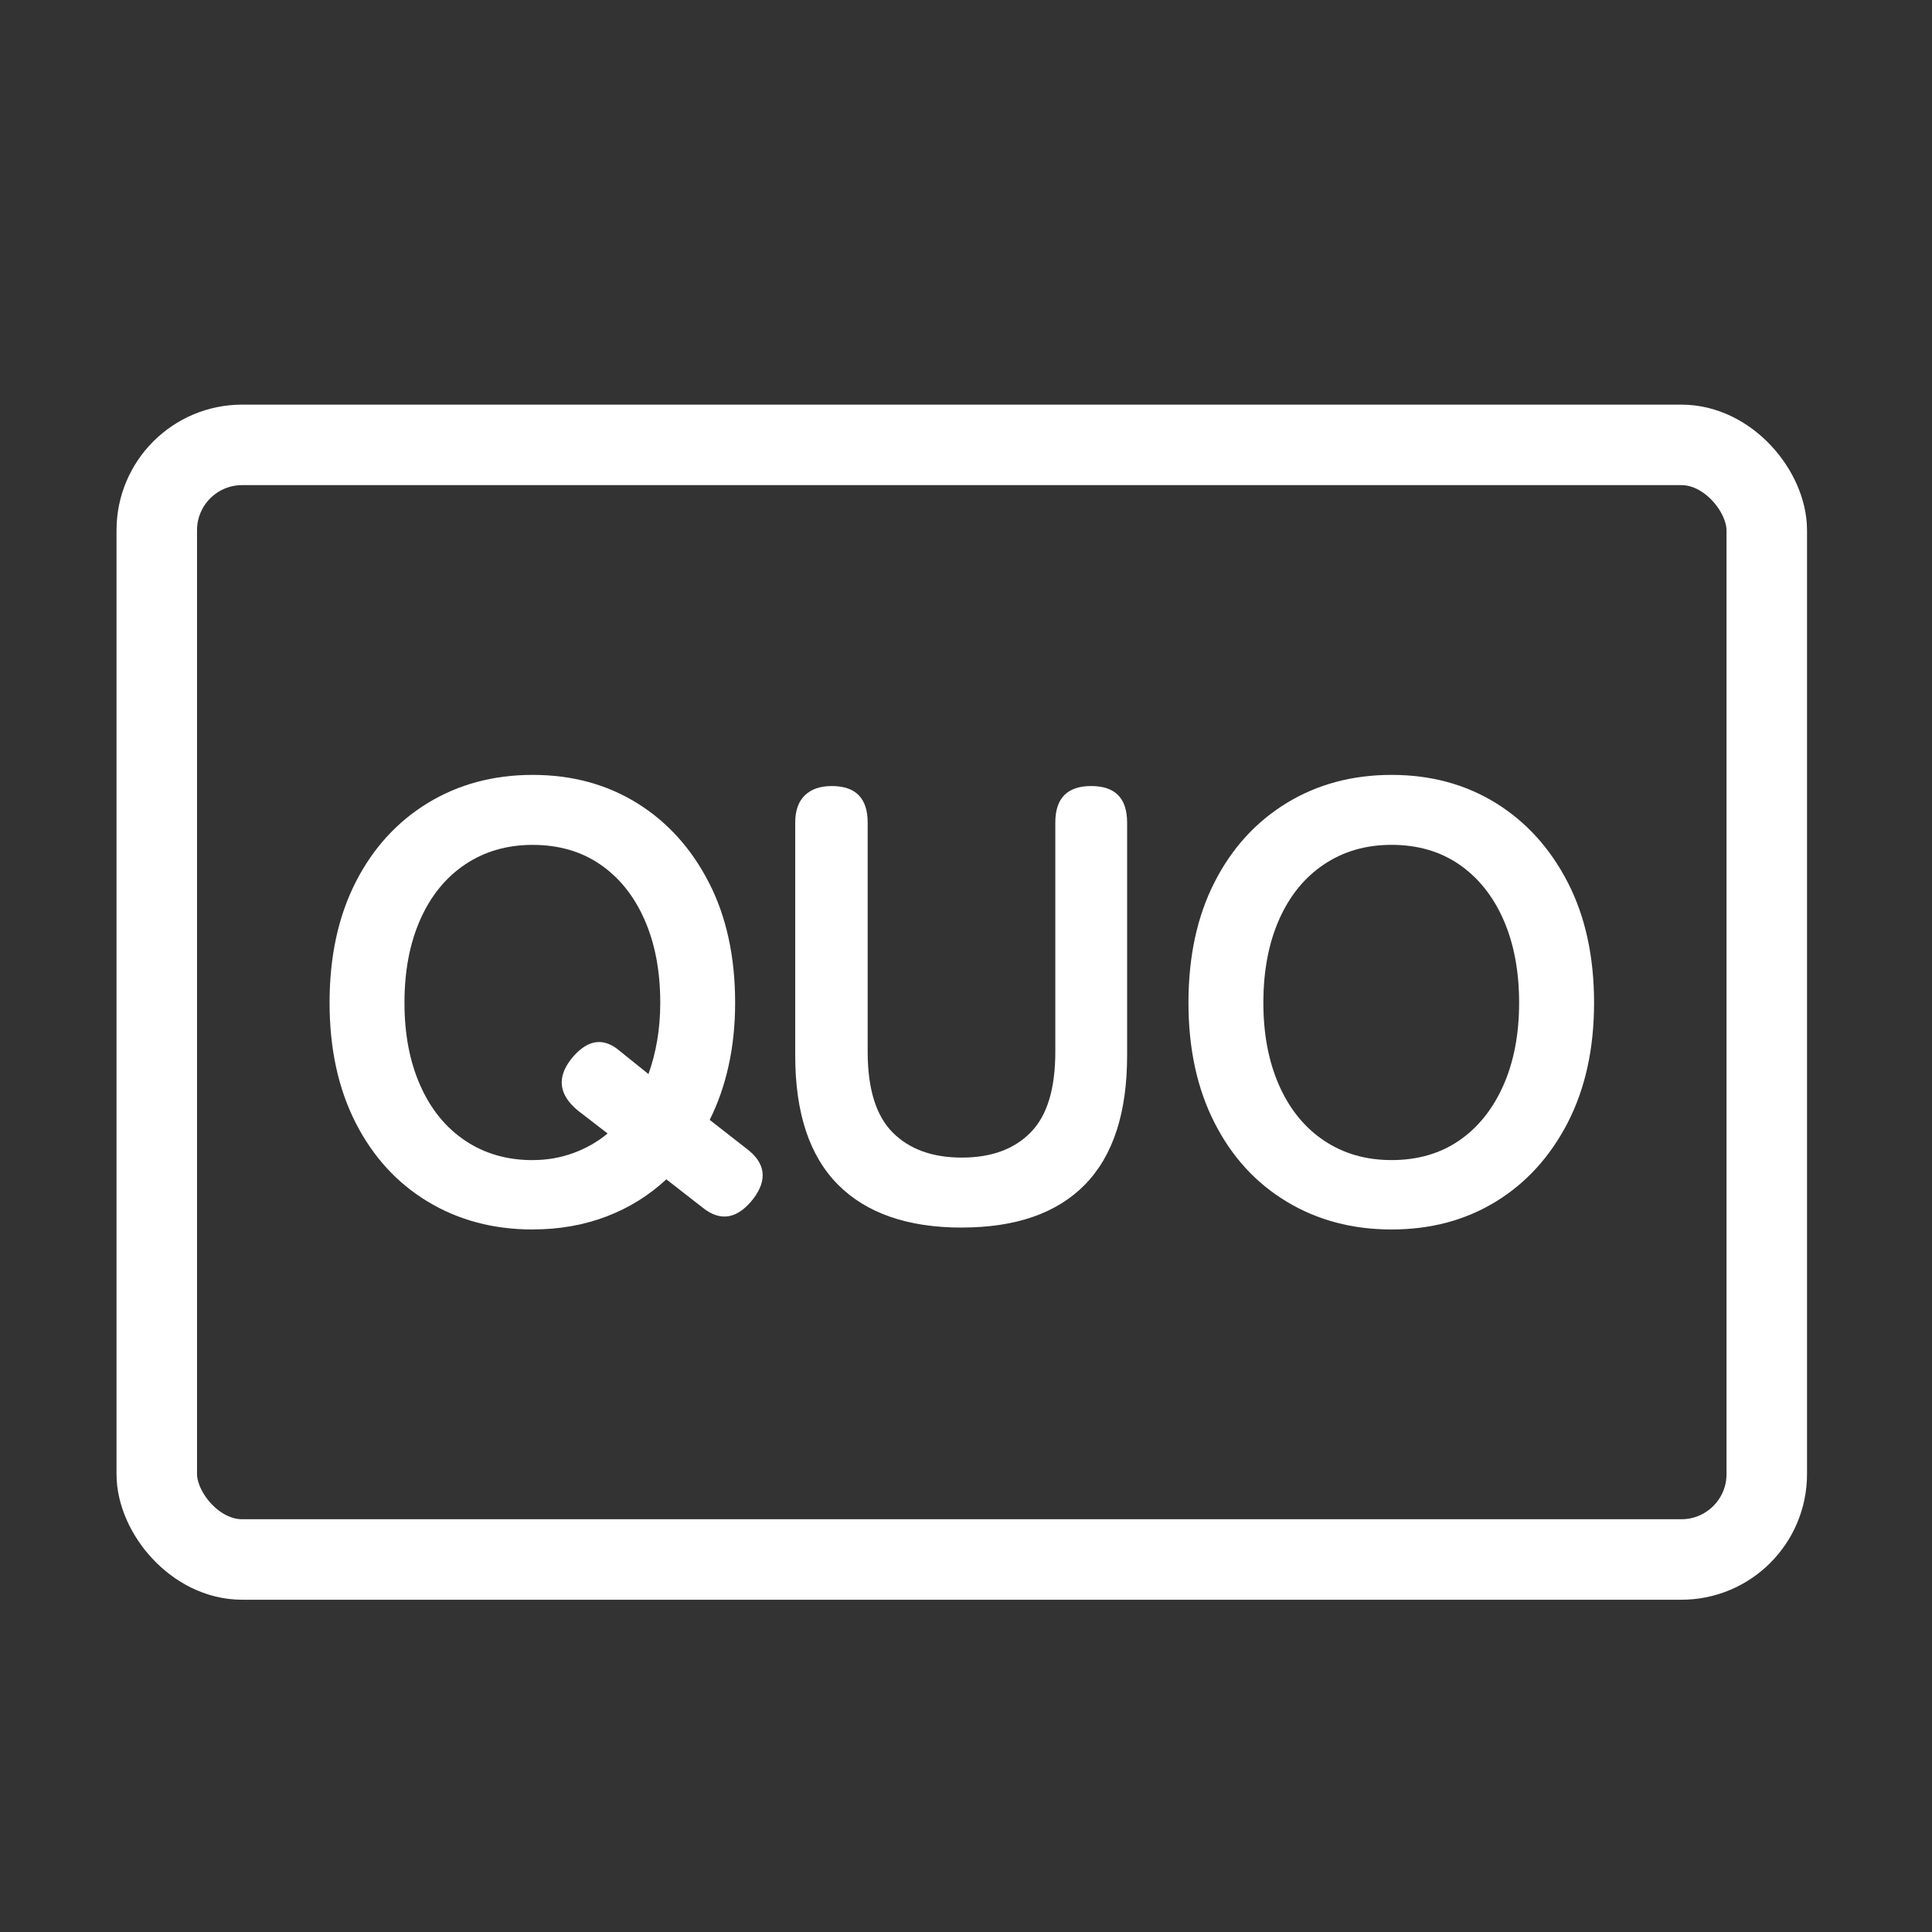
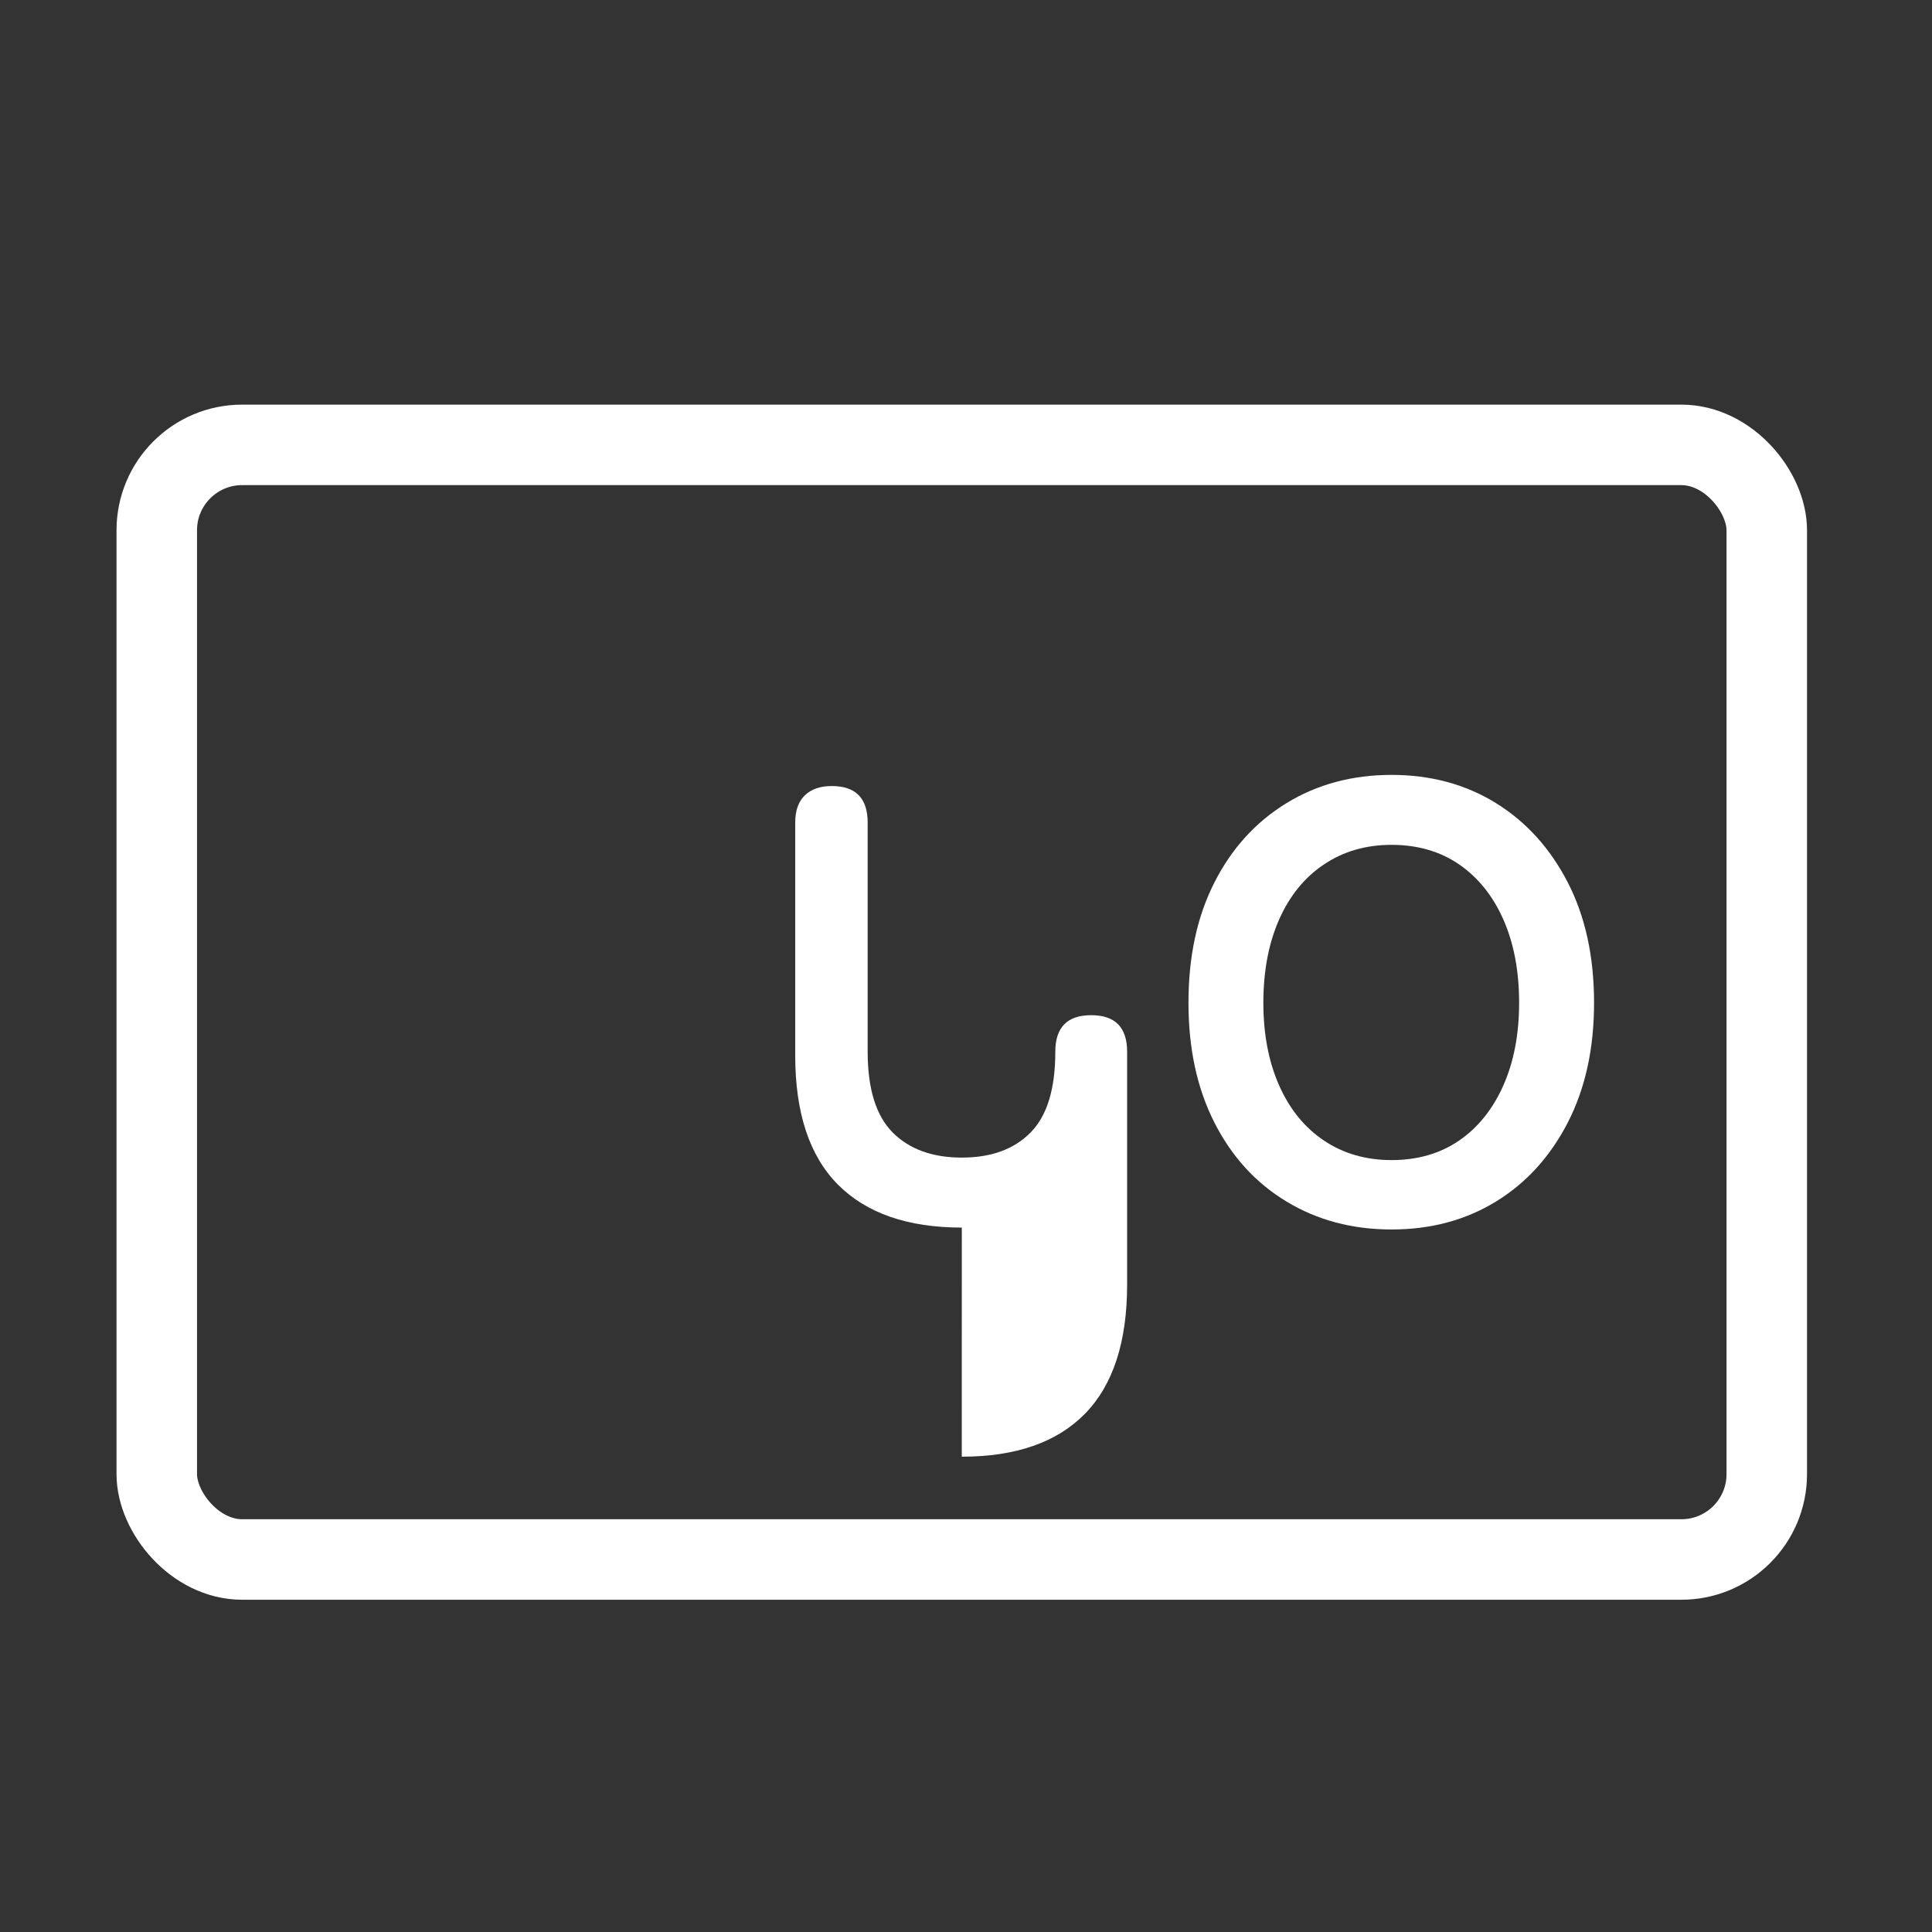
<svg xmlns="http://www.w3.org/2000/svg" id="_レイヤー_1" data-name="レイヤー_1" version="1.1" viewBox="0 0 48 48">
  <rect x="0" y="0" width="48" height="48" fill="#333333" stroke="none" />
  <rect x="3.895" y="11.053" width="40" height="27.692" rx="2.121" ry="2.121" fill="none" stroke="#fff" stroke-linecap="round" stroke-linejoin="round" stroke-width="2" />
  <g>
-     <path d="M13.234,30.546c-.975,0-1.844-.231-2.608-.693s-1.361-1.115-1.792-1.961c-.43-.847-.646-1.839-.646-2.978,0-1.149.216-2.146.646-2.992.431-.847,1.028-1.502,1.792-1.97.764-.466,1.633-.7,2.608-.7s1.838.234,2.592.7c.753.467,1.348,1.123,1.784,1.97.436.846.654,1.843.654,2.992,0,.554-.054,1.074-.162,1.563-.108.487-.264.936-.47,1.346l.907.708c.482.359.539.78.17,1.261-.39.493-.805.565-1.246.216l-.908-.708c-.43.4-.925.708-1.484.922s-1.172.323-1.838.323ZM13.234,28.822c.358,0,.697-.059,1.015-.177.318-.117.6-.278.847-.484l-.738-.569c-.472-.389-.529-.816-.17-1.277.37-.461.749-.548,1.139-.261l.784.631c.092-.257.165-.533.216-.831s.077-.61.077-.939c0-.79-.131-1.479-.393-2.07-.261-.59-.628-1.046-1.1-1.369s-1.031-.485-1.677-.485c-.636,0-1.195.162-1.677.485s-.853.779-1.115,1.369c-.262.59-.393,1.28-.393,2.07,0,.78.131,1.465.393,2.054.261.59.633,1.047,1.115,1.37s1.041.484,1.677.484Z" fill="#fff" />
-     <path d="M23.896,30.499c-1.343,0-2.37-.356-3.078-1.068-.708-.714-1.061-1.782-1.061-3.208v-5.786c0-.297.08-.523.239-.677.159-.154.382-.231.669-.231.594,0,.892.303.892.907v5.693c0,.924.208,1.593.623,2.009.415.415.987.622,1.716.622s1.298-.207,1.707-.622c.412-.416.616-1.085.616-2.009v-5.693c0-.605.297-.907.892-.907s.892.303.892.907v5.786c0,1.426-.349,2.494-1.046,3.208-.697.712-1.719,1.068-3.062,1.068Z" fill="#fff" />
+     <path d="M23.896,30.499c-1.343,0-2.37-.356-3.078-1.068-.708-.714-1.061-1.782-1.061-3.208v-5.786c0-.297.08-.523.239-.677.159-.154.382-.231.669-.231.594,0,.892.303.892.907v5.693c0,.924.208,1.593.623,2.009.415.415.987.622,1.716.622s1.298-.207,1.707-.622c.412-.416.616-1.085.616-2.009c0-.605.297-.907.892-.907s.892.303.892.907v5.786c0,1.426-.349,2.494-1.046,3.208-.697.712-1.719,1.068-3.062,1.068Z" fill="#fff" />
    <path d="M34.572,30.546c-.974,0-1.843-.231-2.607-.693-.765-.461-1.363-1.115-1.792-1.961-.431-.847-.646-1.839-.646-2.978,0-1.149.215-2.146.646-2.992.43-.847,1.028-1.502,1.792-1.97.763-.466,1.633-.7,2.607-.7s1.839.234,2.593.7c.754.467,1.348,1.123,1.785,1.97.436.846.654,1.843.654,2.992,0,1.139-.218,2.13-.654,2.978-.437.846-1.031,1.499-1.785,1.961s-1.618.693-2.593.693ZM34.572,28.822c.646,0,1.205-.161,1.678-.484.47-.323.838-.78,1.1-1.37.261-.589.392-1.274.392-2.054,0-.79-.131-1.479-.392-2.07-.261-.59-.63-1.046-1.1-1.369-.473-.323-1.032-.485-1.678-.485-.636,0-1.194.162-1.677.485s-.853.779-1.115,1.369c-.261.59-.392,1.28-.392,2.07,0,.78.131,1.465.392,2.054.261.59.633,1.047,1.115,1.37s1.041.484,1.677.484Z" fill="#fff" />
  </g>
</svg>